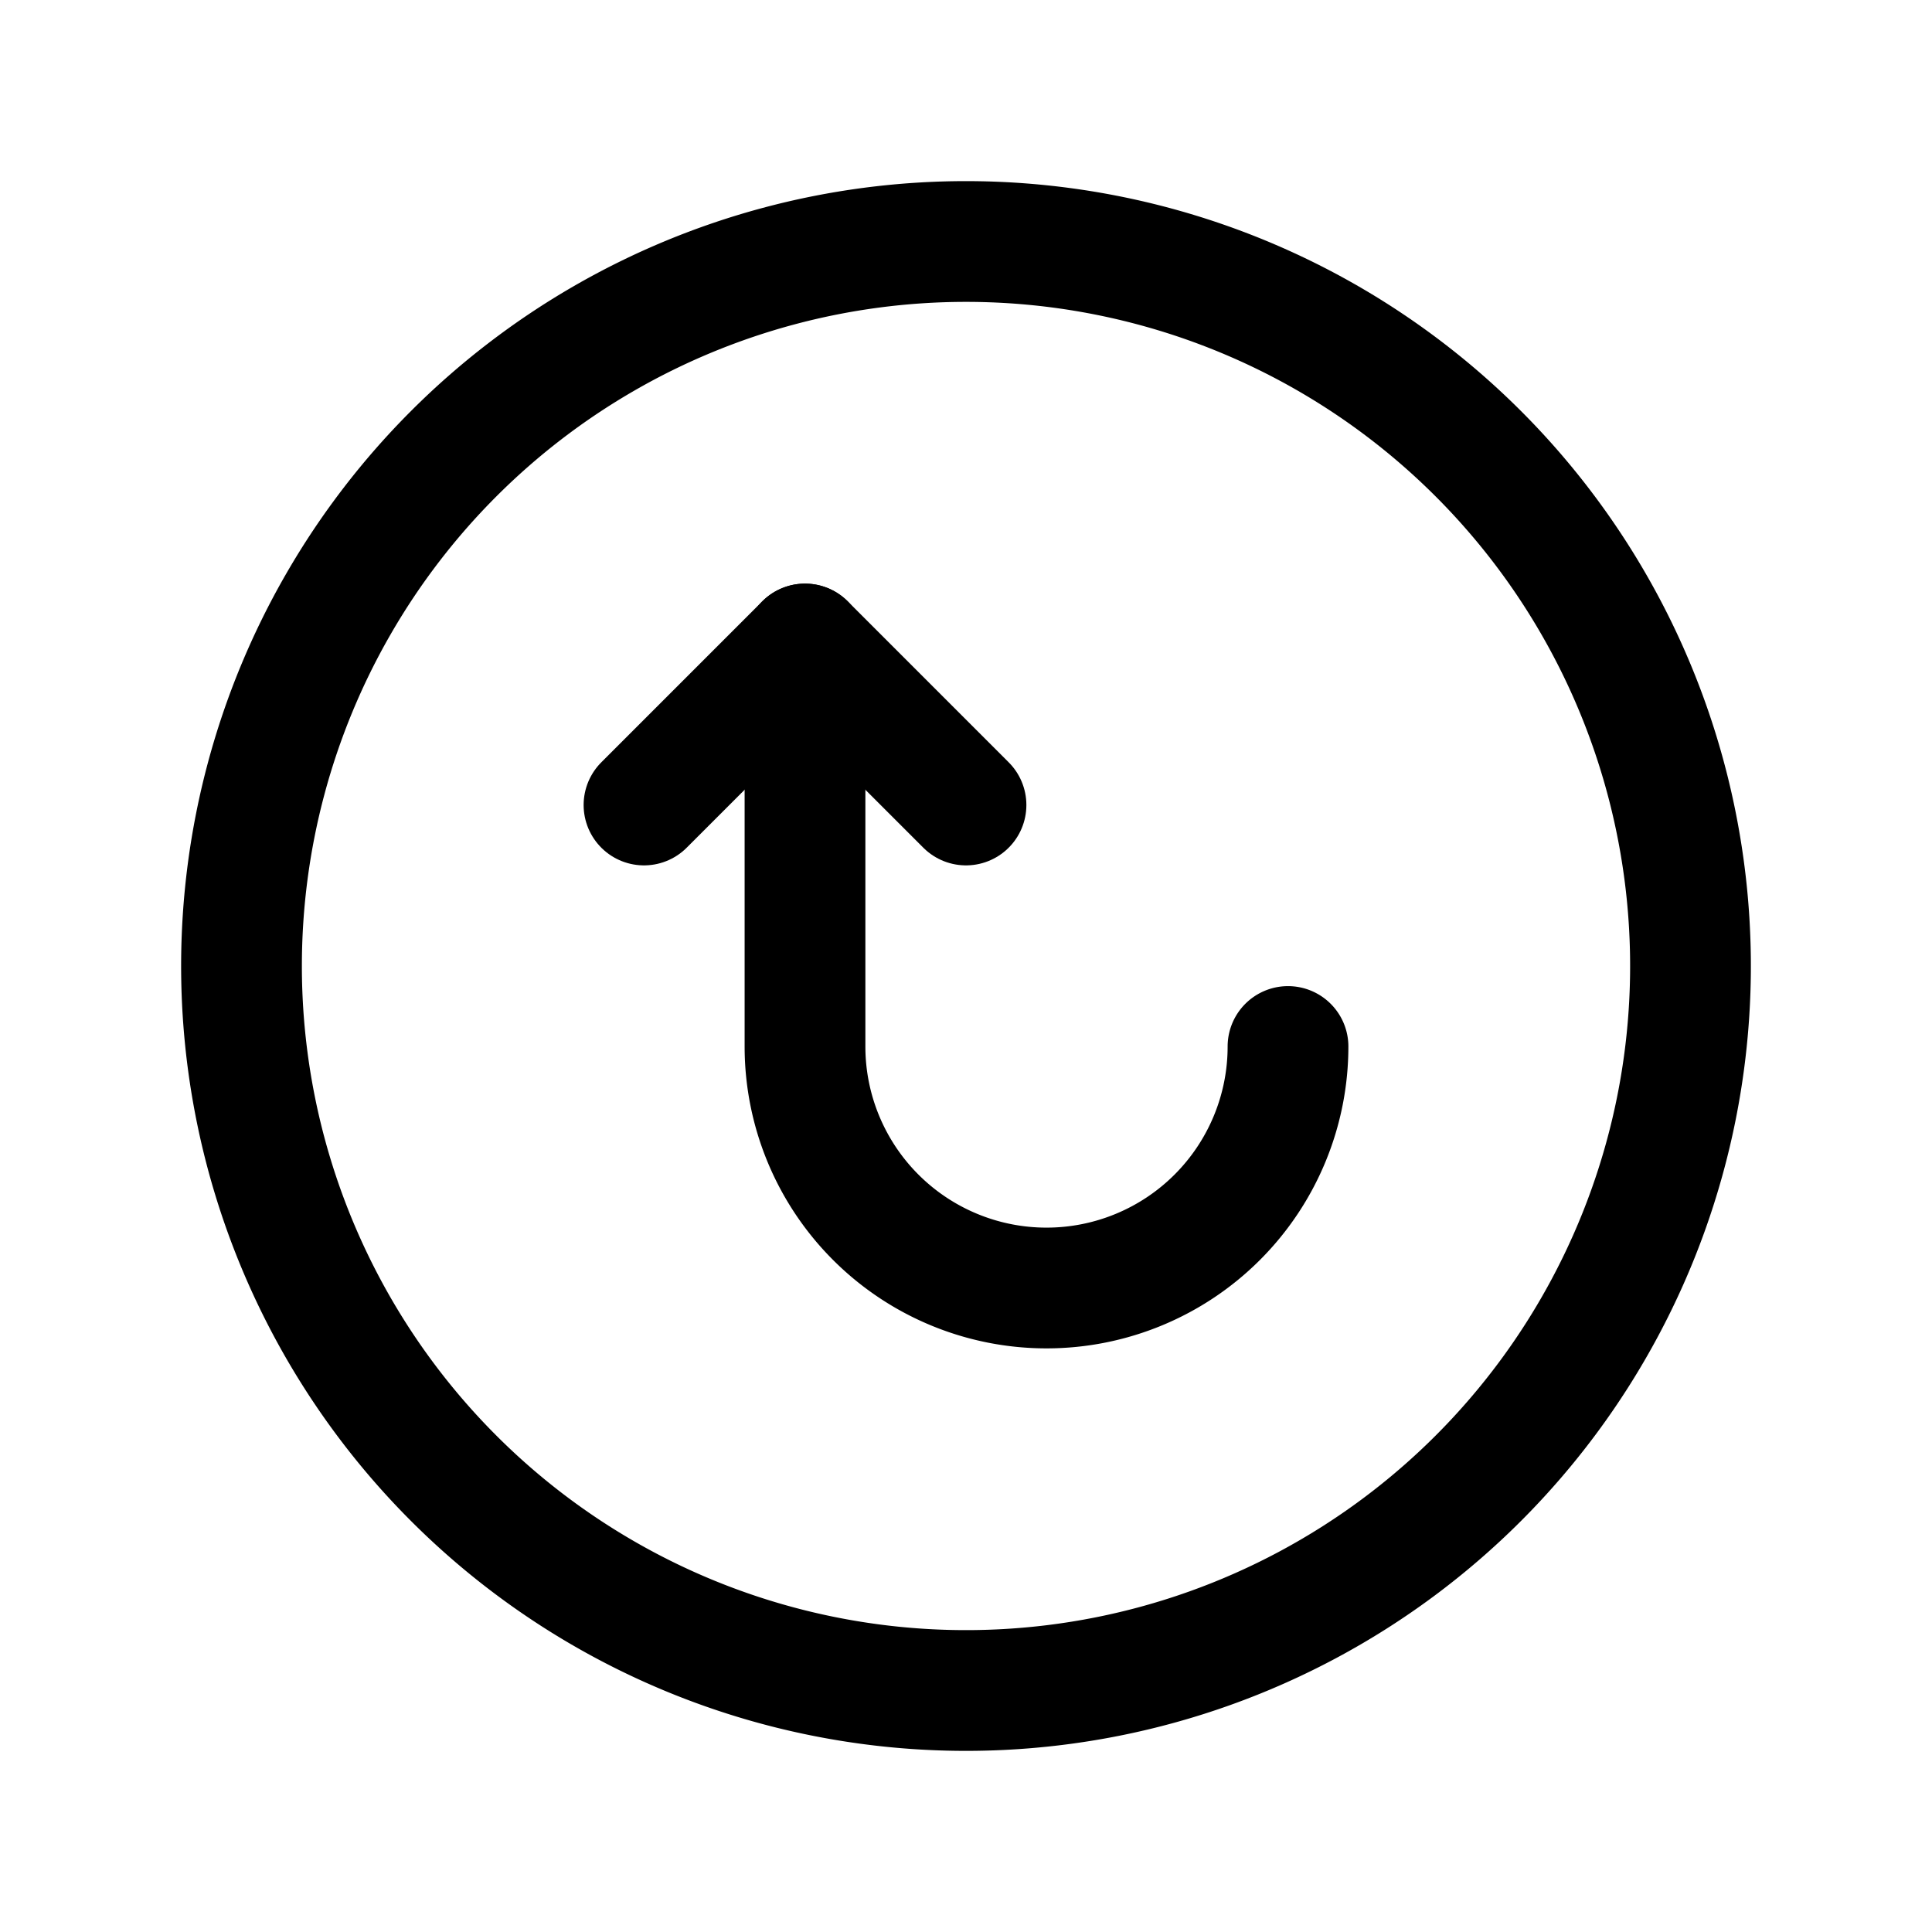
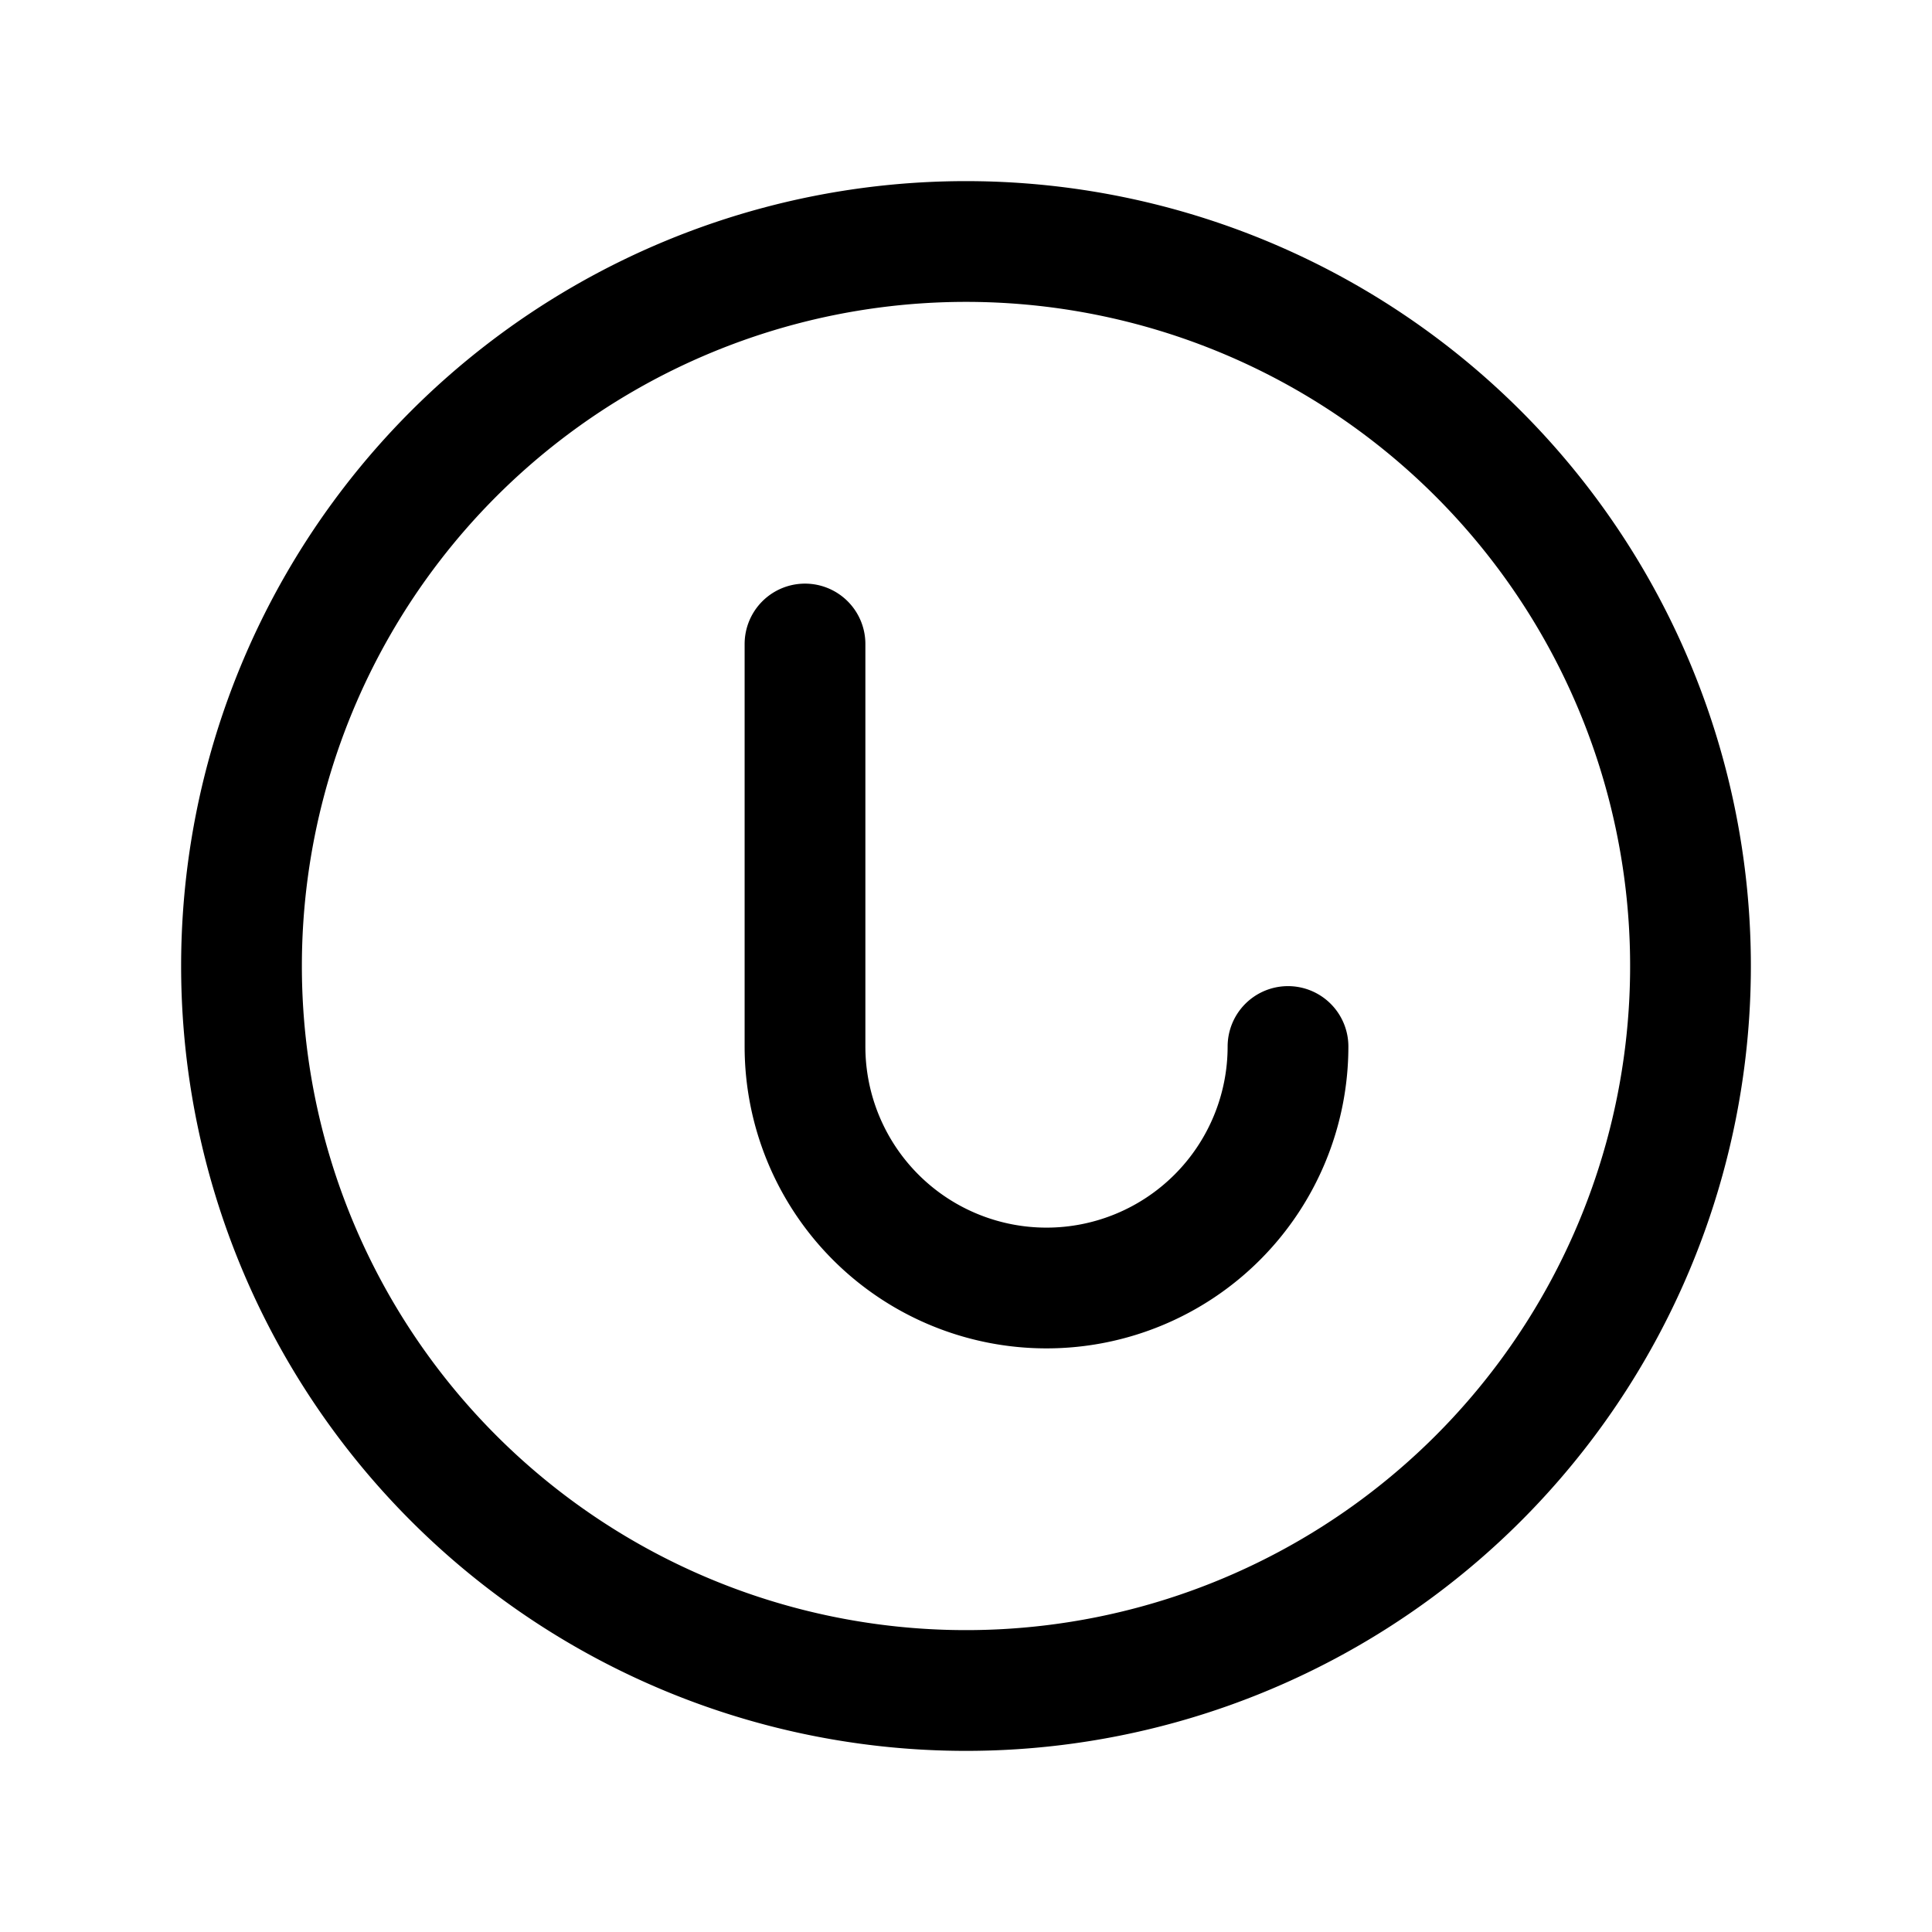
<svg xmlns="http://www.w3.org/2000/svg" fill="#000000" width="800px" height="800px" viewBox="0 0 24 24" id="turn-around-up-direction-circle-2" class="icon line">
  <path id="primary" d="M12,3a9,9,0,1,1-9,9A9,9,0,0,1,12,3ZM10,8v5a3,3,0,0,0,3,3h0a3,3,0,0,0,3-3h0" style="fill: none; stroke: rgb(0, 0, 0); stroke-linecap: round; stroke-linejoin: round; stroke-width: 1.5;" />
-   <polyline id="primary-2" data-name="primary" points="12 10 10 8 8 10" style="fill: none; stroke: rgb(0, 0, 0); stroke-linecap: round; stroke-linejoin: round; stroke-width: 1.5;" />
</svg>